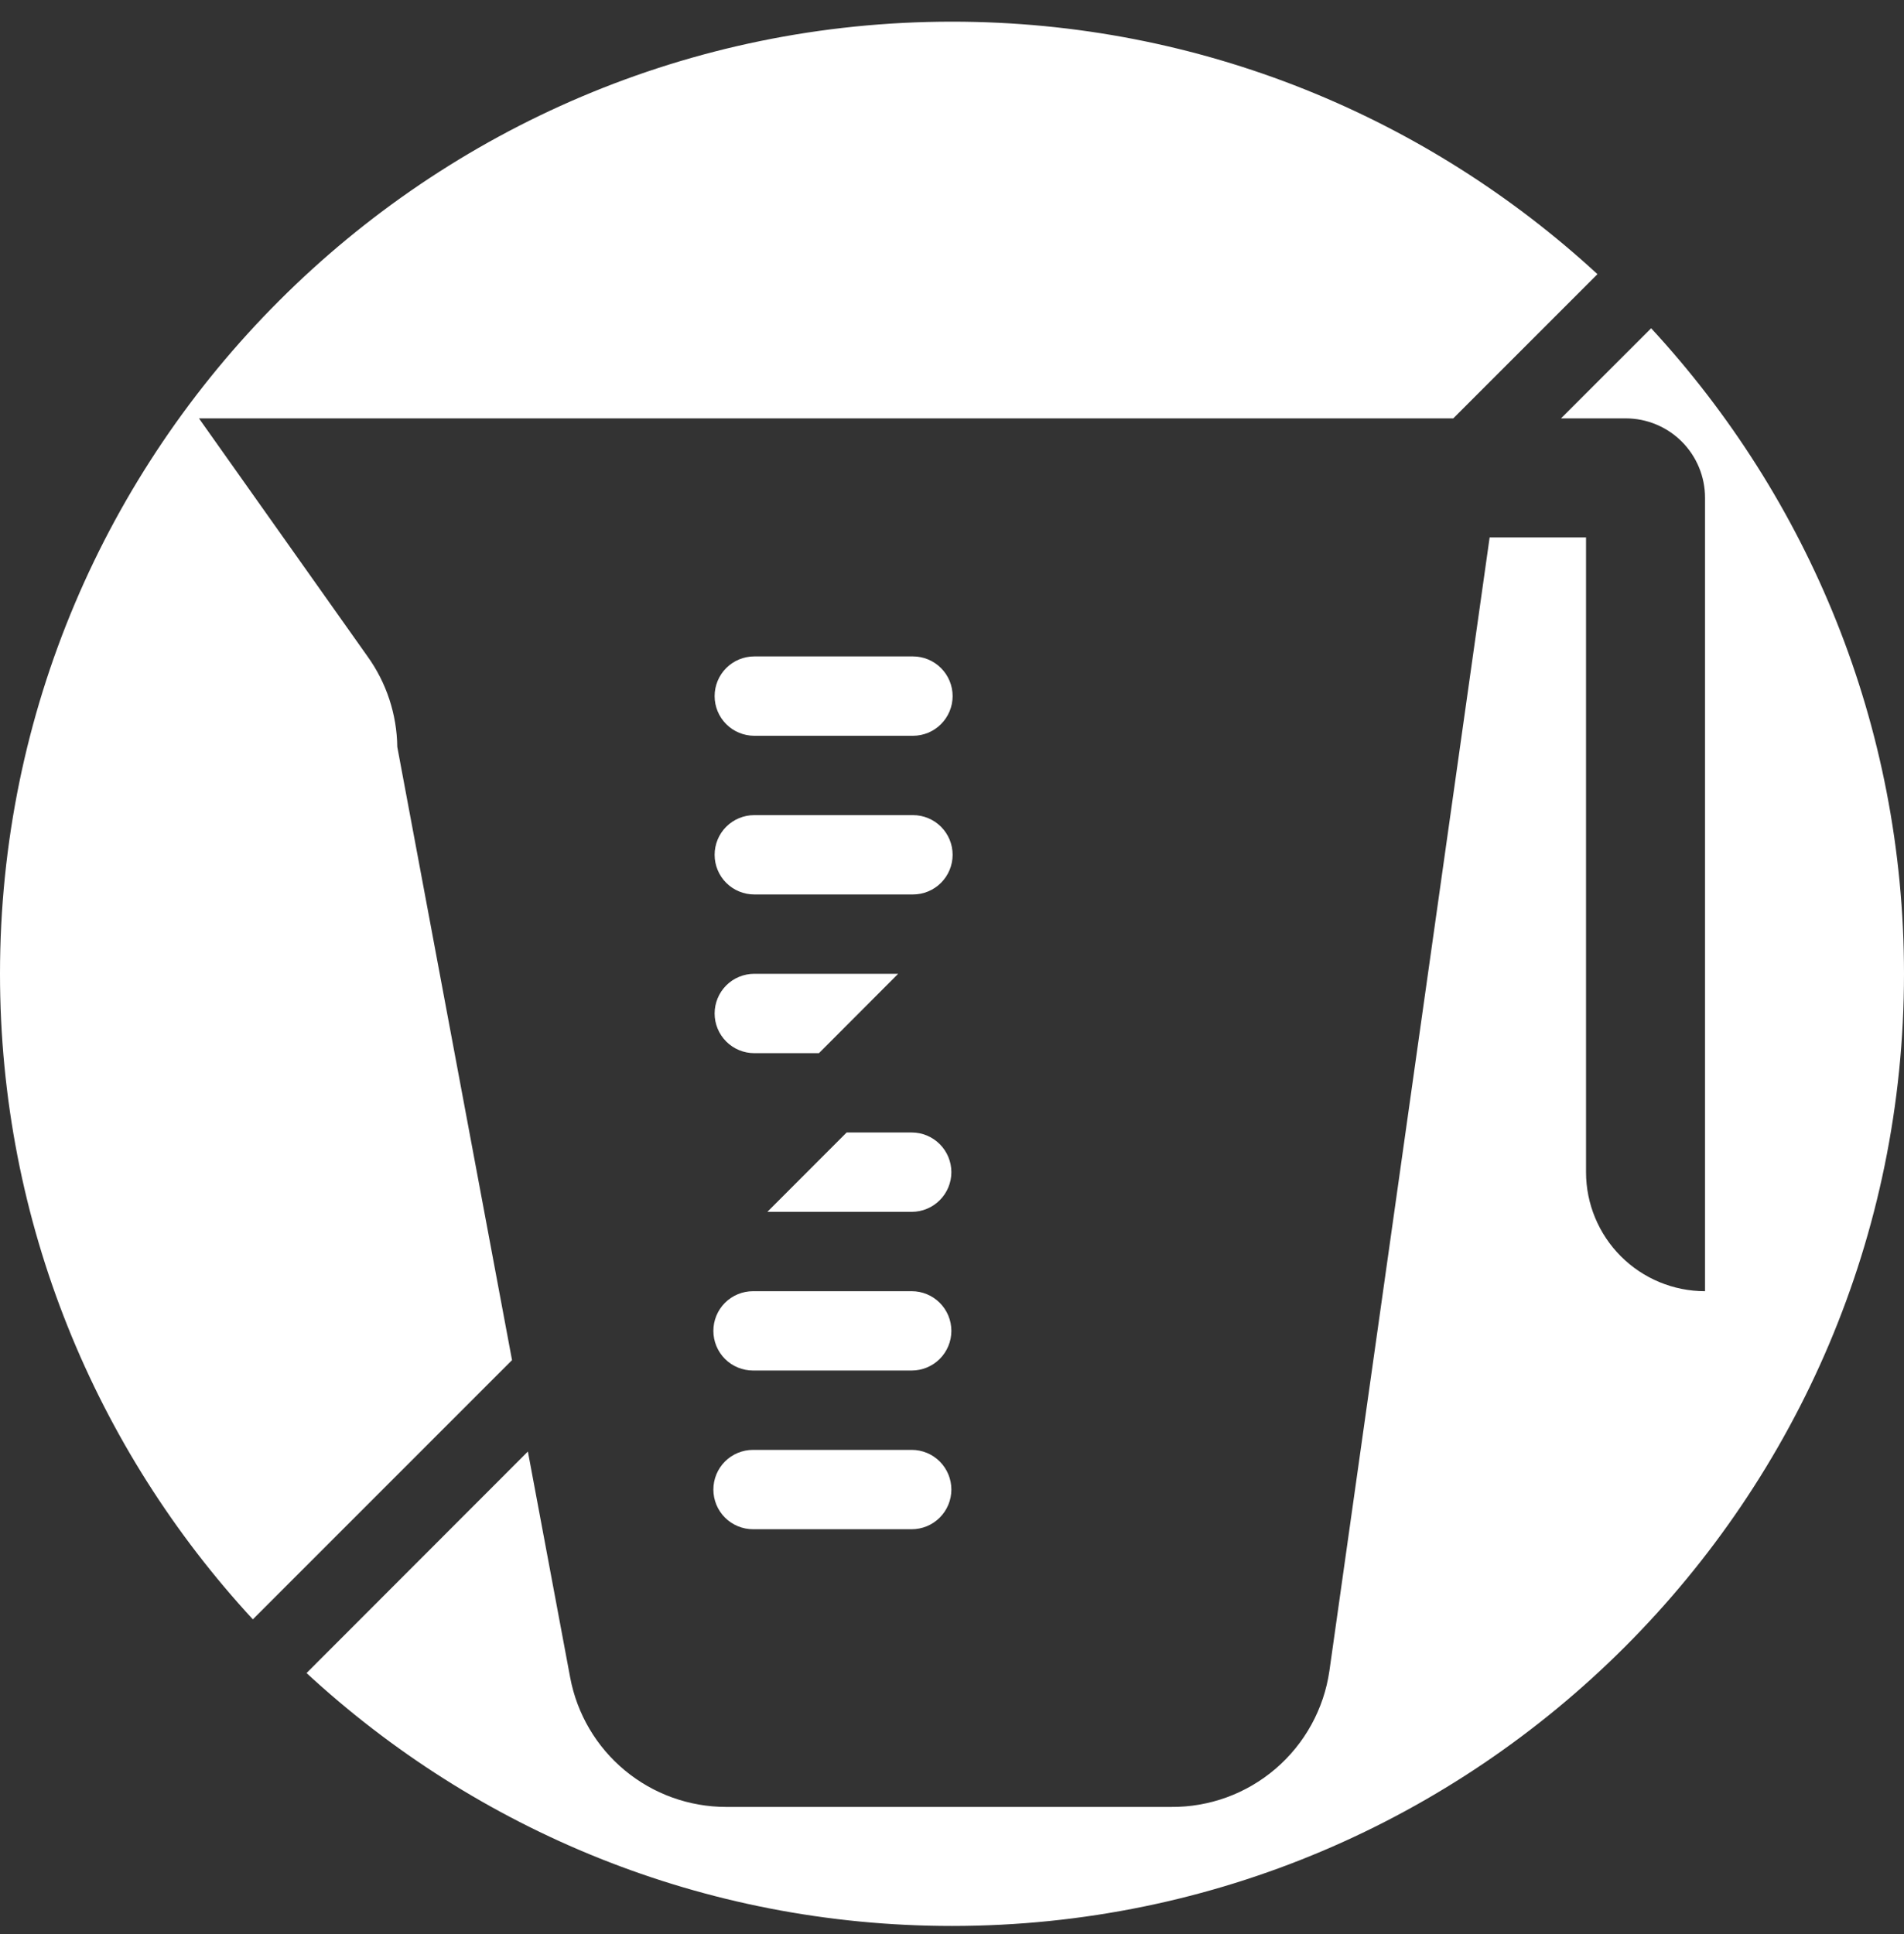
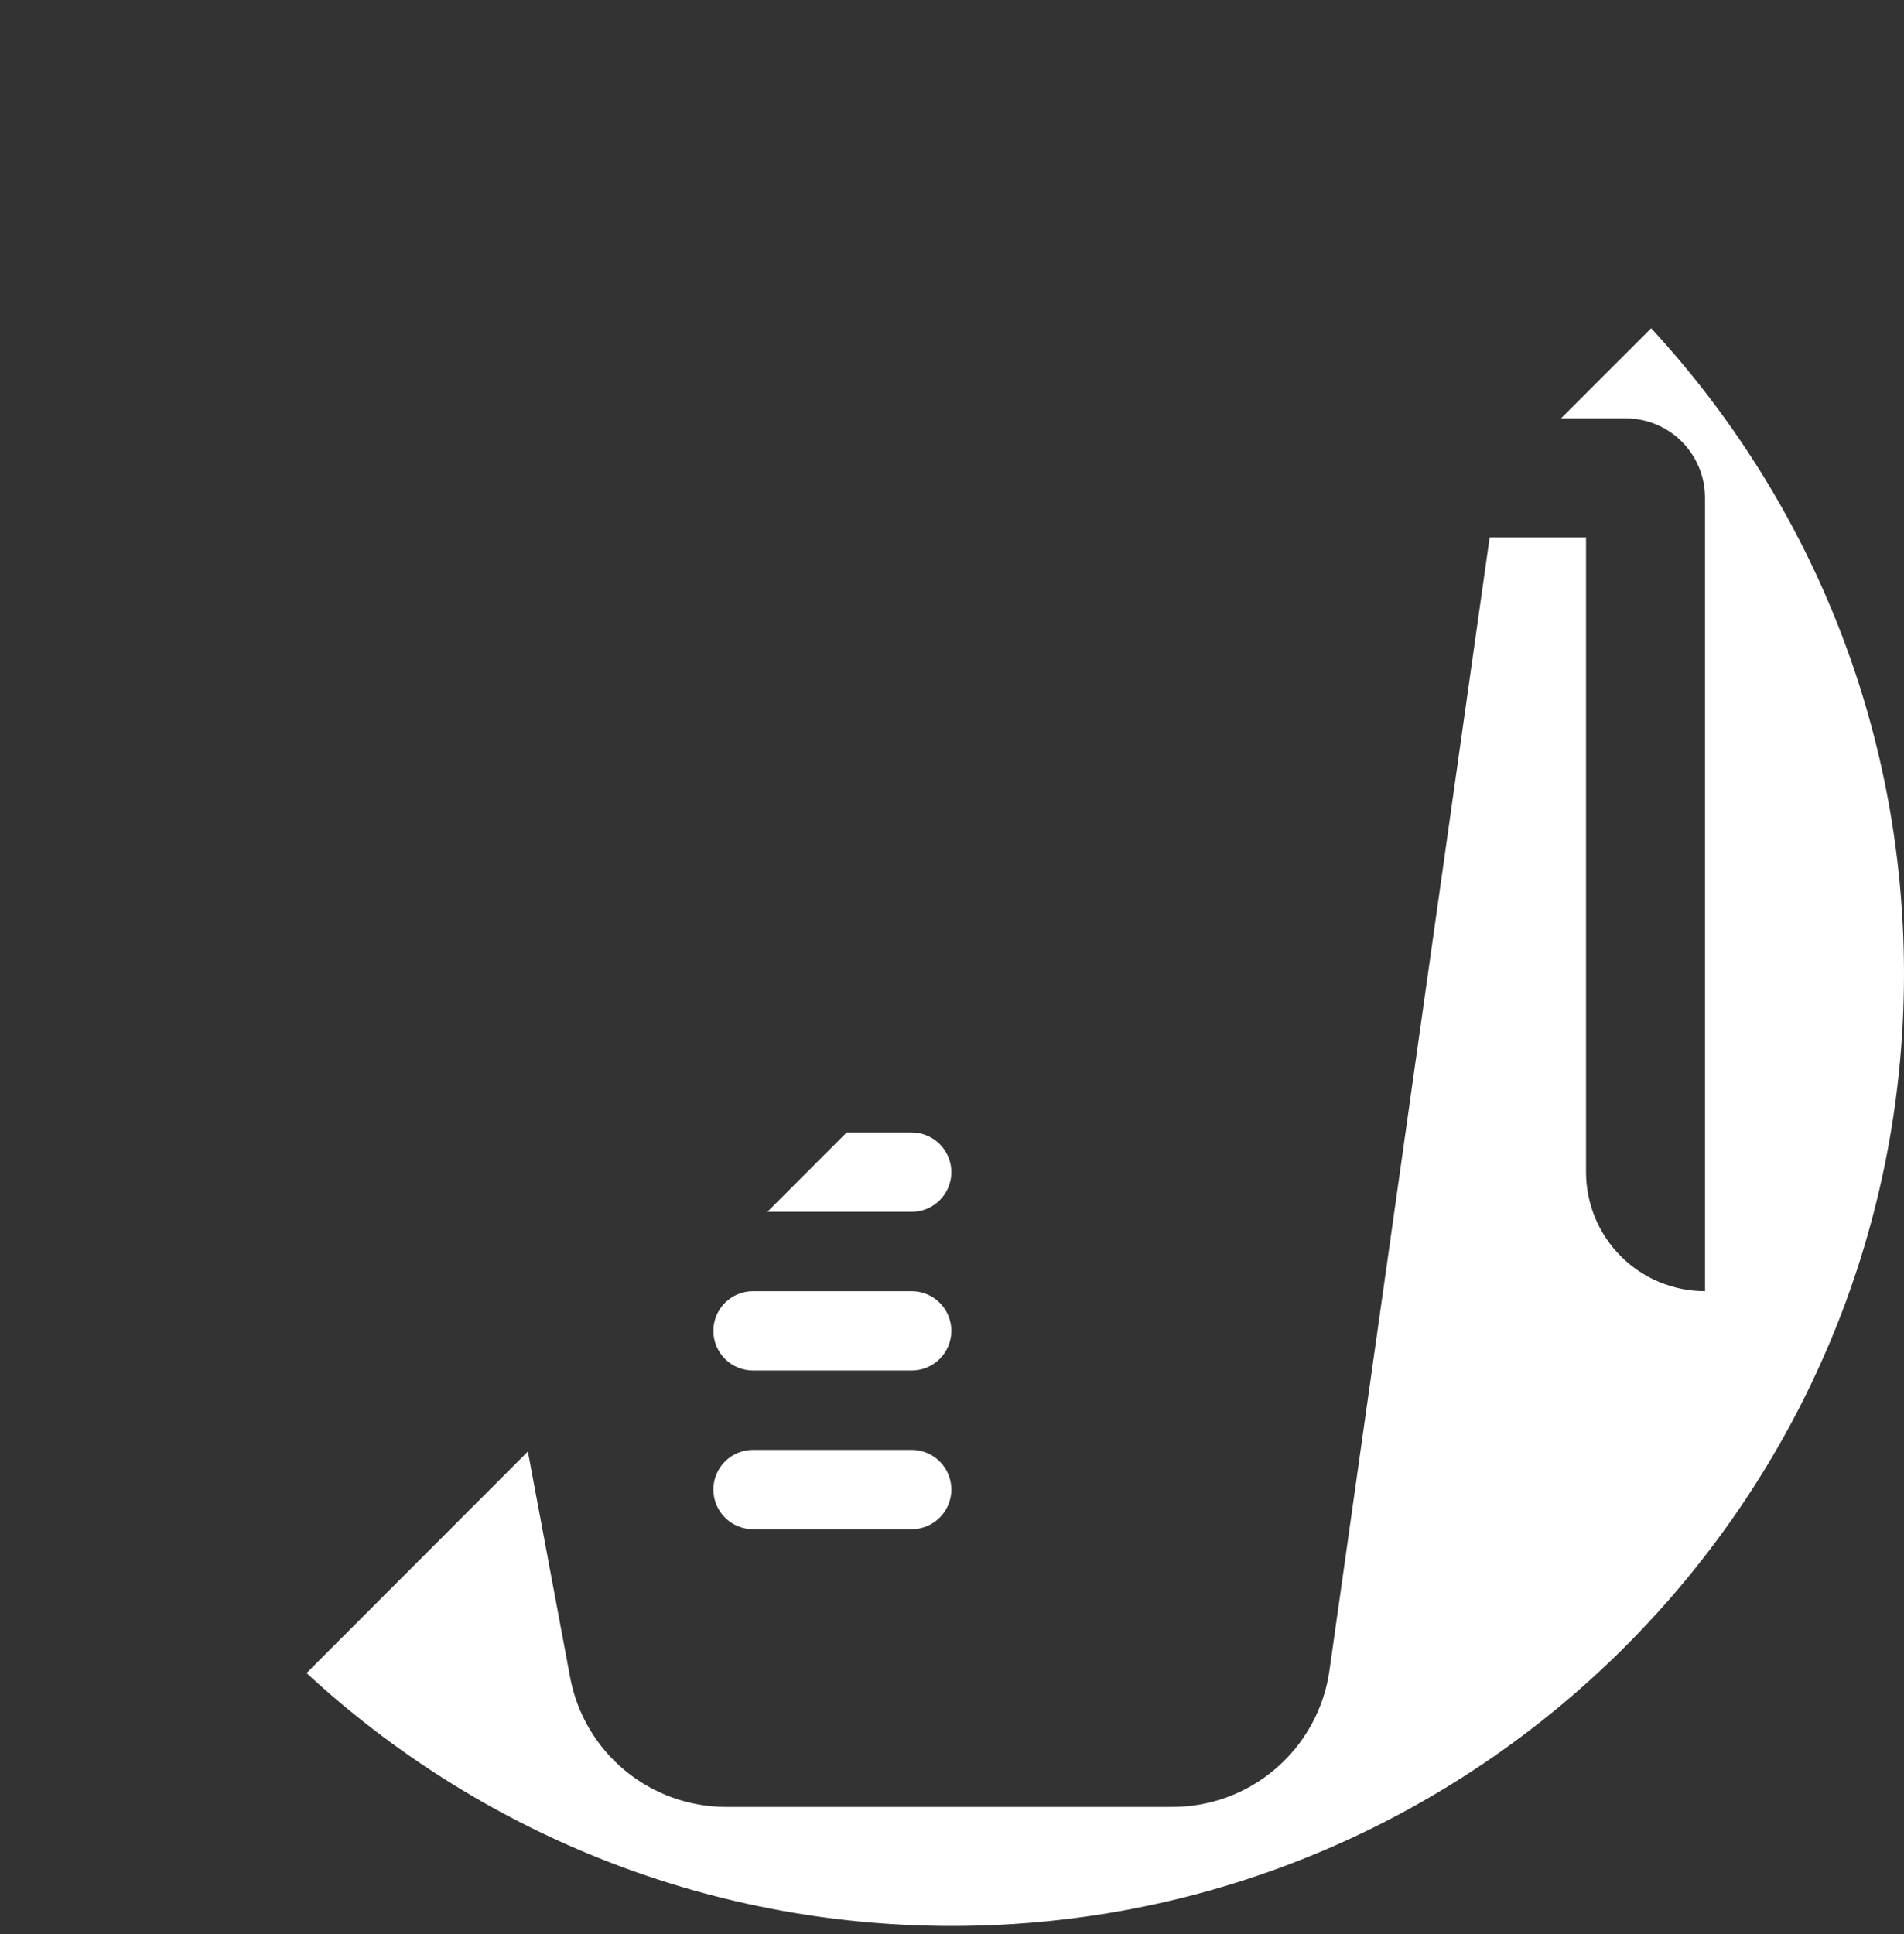
<svg xmlns="http://www.w3.org/2000/svg" width="64" height="65" viewBox="0 0 64 65" fill="none">
  <rect x="0" y="0" width="64" height="65" fill="#333333" stroke="none" />
  <g clip-path="url(#clip0_99_2700)">
-     <path fill-rule="evenodd" clip-rule="evenodd" d="M48.849 14.061H6.688L12.354 22.061C12.991 22.948 13.34 24.01 13.354 25.101L17.211 45.712L8.499 54.424C3.226 48.715 0 41.099 0 32.728C0 15.077 14.349 0.728 32 0.728C40.371 0.728 47.987 3.954 53.696 9.214L48.849 14.061ZM30.19 32.728L27.528 35.395H25.354C25 35.395 24.661 35.254 24.411 35.004C24.161 34.754 24.021 34.415 24.021 34.061C24.021 33.708 24.161 33.369 24.411 33.118C24.661 32.868 25 32.728 25.354 32.728H30.19ZM25.354 30.061H30.688C31.041 30.061 31.38 29.921 31.63 29.671C31.88 29.421 32.021 29.082 32.021 28.728C32.021 28.374 31.88 28.035 31.63 27.785C31.38 27.535 31.041 27.395 30.688 27.395H25.354C25 27.395 24.661 27.535 24.411 27.785C24.161 28.035 24.021 28.374 24.021 28.728C24.021 29.082 24.161 29.421 24.411 29.671C24.661 29.921 25 30.061 25.354 30.061ZM25.354 24.728H30.688C31.041 24.728 31.38 24.588 31.63 24.337C31.88 24.087 32.021 23.748 32.021 23.395C32.021 23.041 31.88 22.702 31.63 22.452C31.38 22.202 31.041 22.061 30.688 22.061H25.354C25 22.061 24.661 22.202 24.411 22.452C24.161 22.702 24.021 23.041 24.021 23.395C24.021 23.748 24.161 24.087 24.411 24.337C24.661 24.588 25 24.728 25.354 24.728Z" fill="white" />
    <path fill-rule="evenodd" clip-rule="evenodd" d="M10.304 56.229L17.744 48.783L19.166 56.381C19.396 57.603 20.045 58.706 21.002 59.499C21.959 60.293 23.163 60.727 24.406 60.728H39.352C40.645 60.741 41.898 60.285 42.878 59.443C43.859 58.602 44.502 57.434 44.686 56.154L50.072 18.061H53.312V39.395C53.312 40.455 53.734 41.473 54.484 42.223C55.234 42.973 56.251 43.395 57.312 43.395V16.728C57.312 16.021 57.031 15.342 56.531 14.842C56.031 14.342 55.353 14.061 54.646 14.061H52.471L55.501 11.032C60.774 16.741 64 24.357 64 32.728C64 50.379 49.651 64.728 32 64.728C23.628 64.728 16.012 61.502 10.304 56.229ZM30.646 40.728H25.794L28.459 38.061H30.646C30.999 38.061 31.338 38.202 31.588 38.452C31.838 38.702 31.979 39.041 31.979 39.395C31.979 39.748 31.838 40.087 31.588 40.337C31.338 40.587 30.999 40.728 30.646 40.728ZM25.312 51.395H30.646C30.999 51.395 31.338 51.254 31.588 51.004C31.838 50.754 31.979 50.415 31.979 50.061C31.979 49.708 31.838 49.368 31.588 49.118C31.338 48.868 30.999 48.728 30.646 48.728H25.312C24.959 48.728 24.619 48.868 24.369 49.118C24.119 49.368 23.979 49.708 23.979 50.061C23.979 50.415 24.119 50.754 24.369 51.004C24.619 51.254 24.959 51.395 25.312 51.395ZM25.312 46.061H30.646C30.999 46.061 31.338 45.921 31.588 45.671C31.838 45.421 31.979 45.081 31.979 44.728C31.979 44.374 31.838 44.035 31.588 43.785C31.338 43.535 30.999 43.395 30.646 43.395H25.312C24.959 43.395 24.619 43.535 24.369 43.785C24.119 44.035 23.979 44.374 23.979 44.728C23.979 45.081 24.119 45.421 24.369 45.671C24.619 45.921 24.959 46.061 25.312 46.061Z" fill="white" />
  </g>
  <defs>
    <clipPath id="clip0_99_2700">
      <rect width="64" height="64" fill="white" transform="translate(0 0.728)" />
    </clipPath>
  </defs>
</svg>